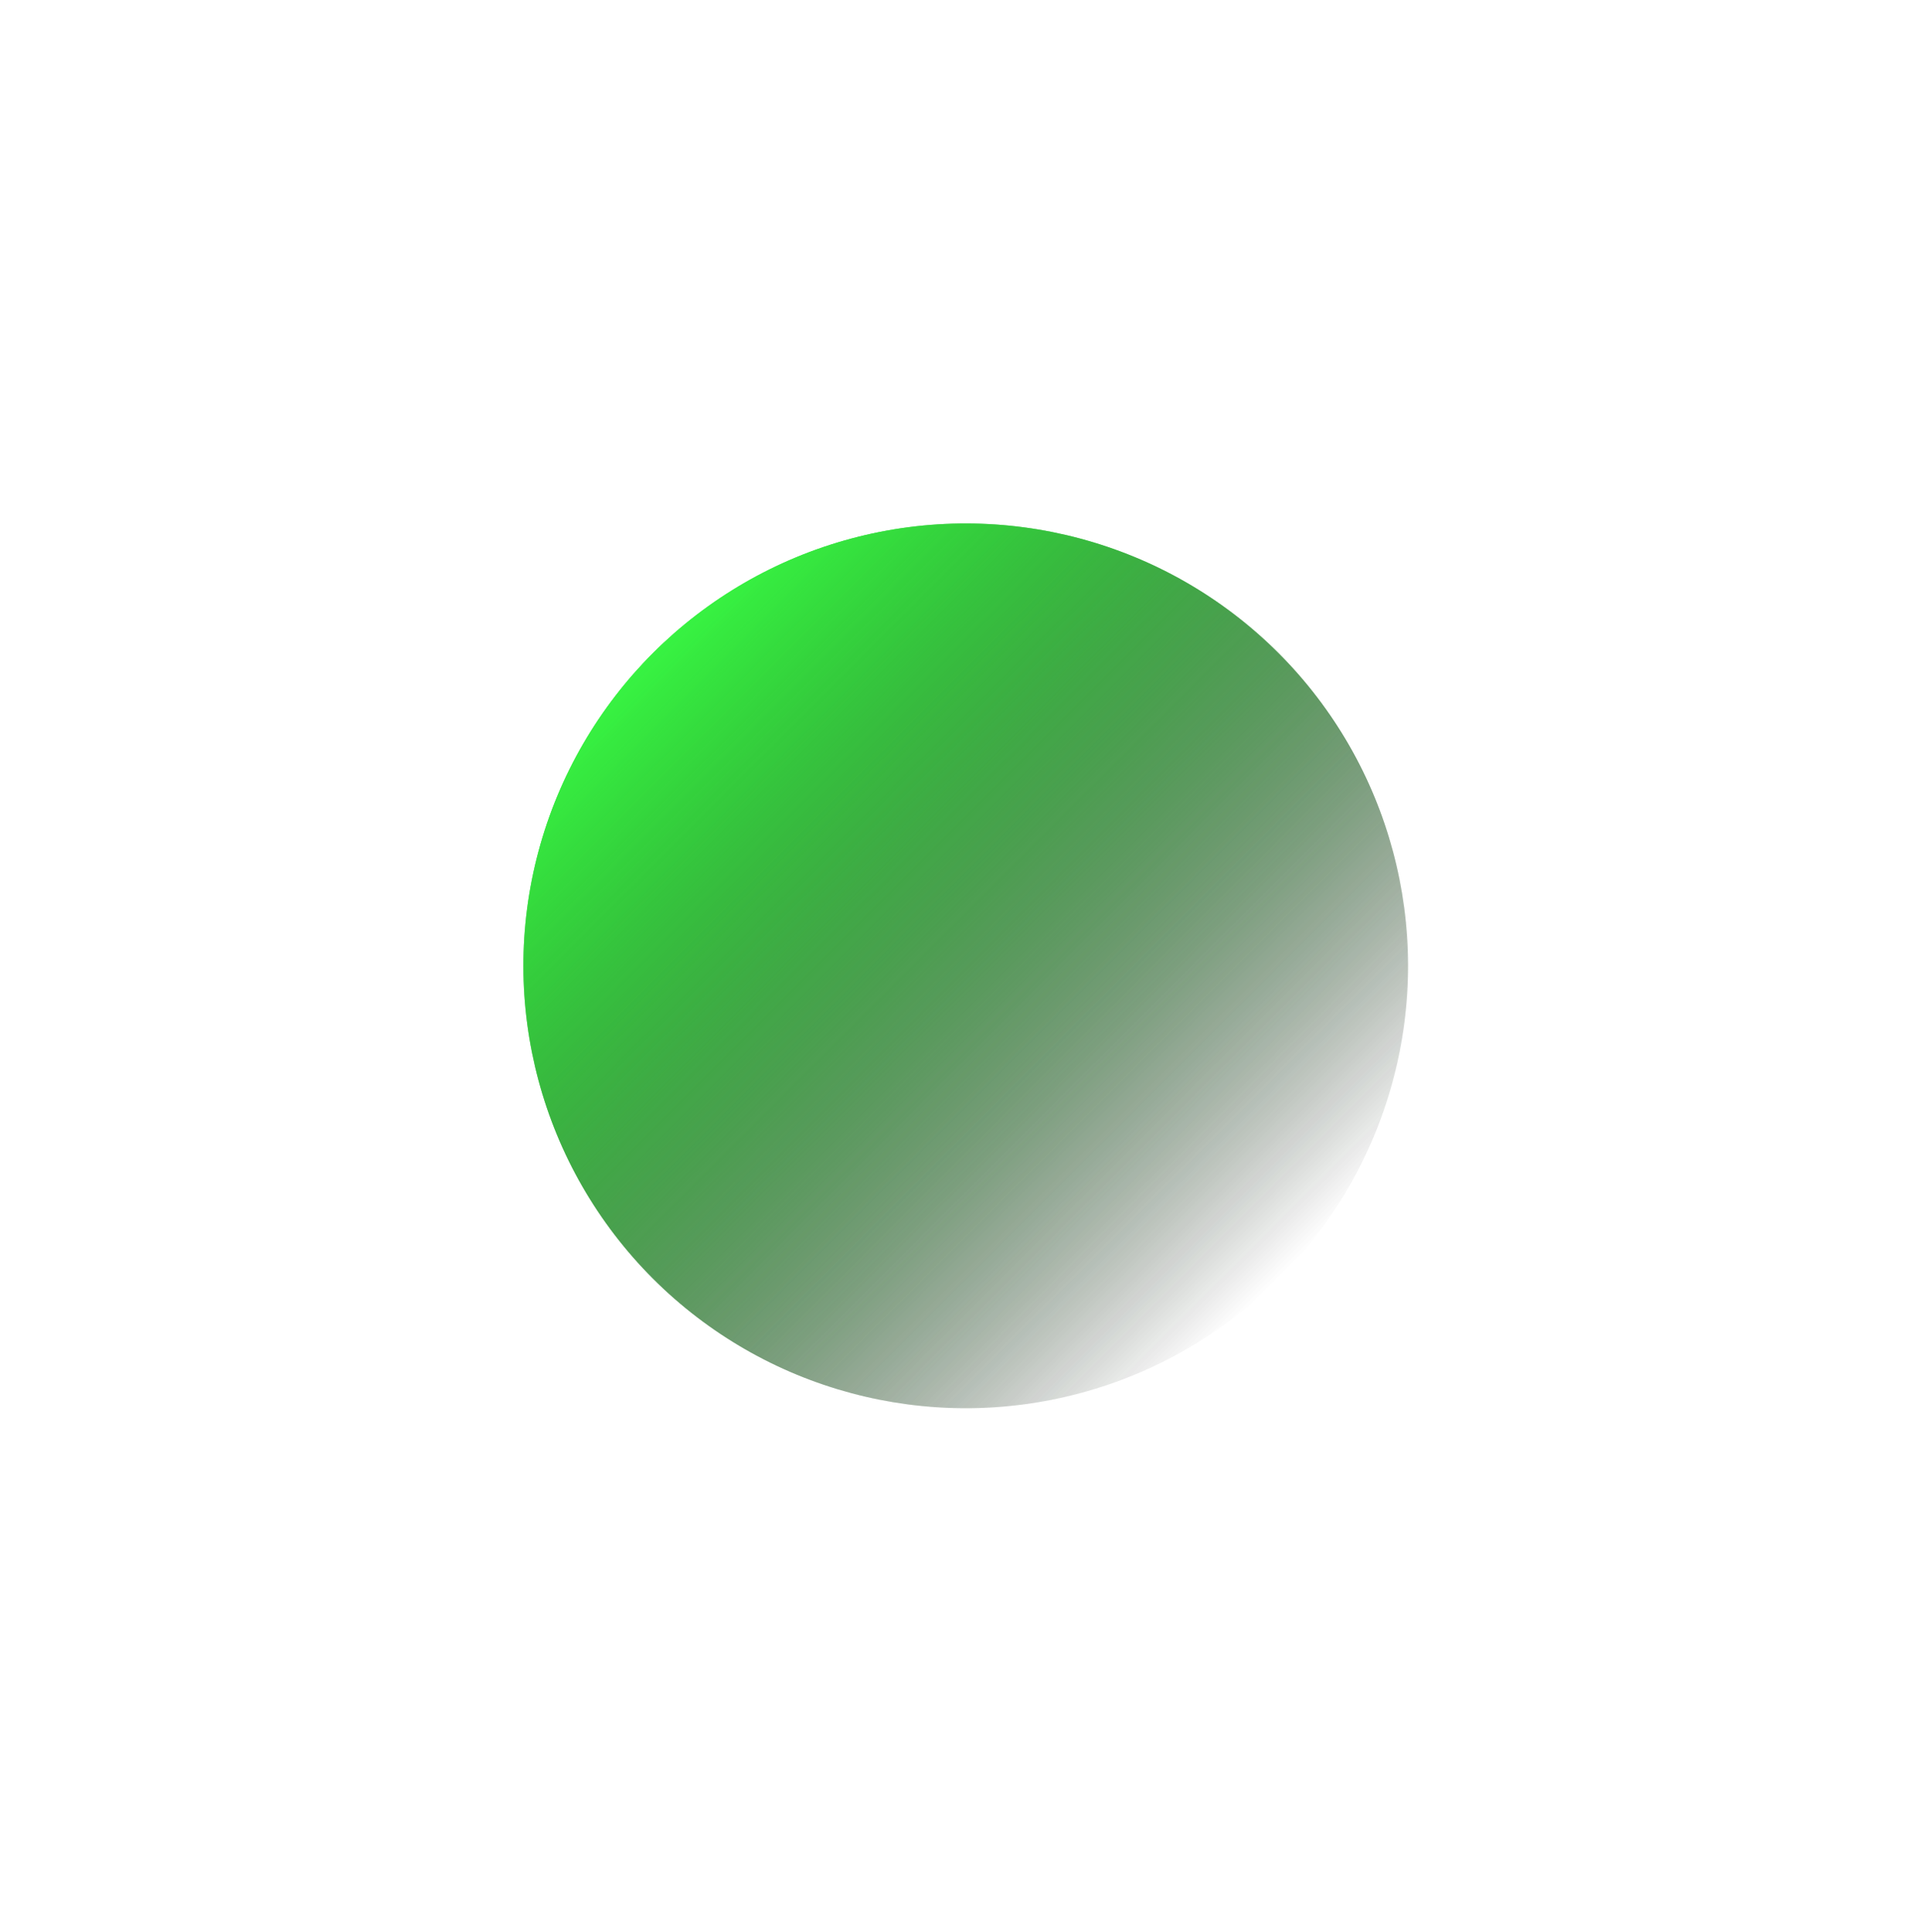
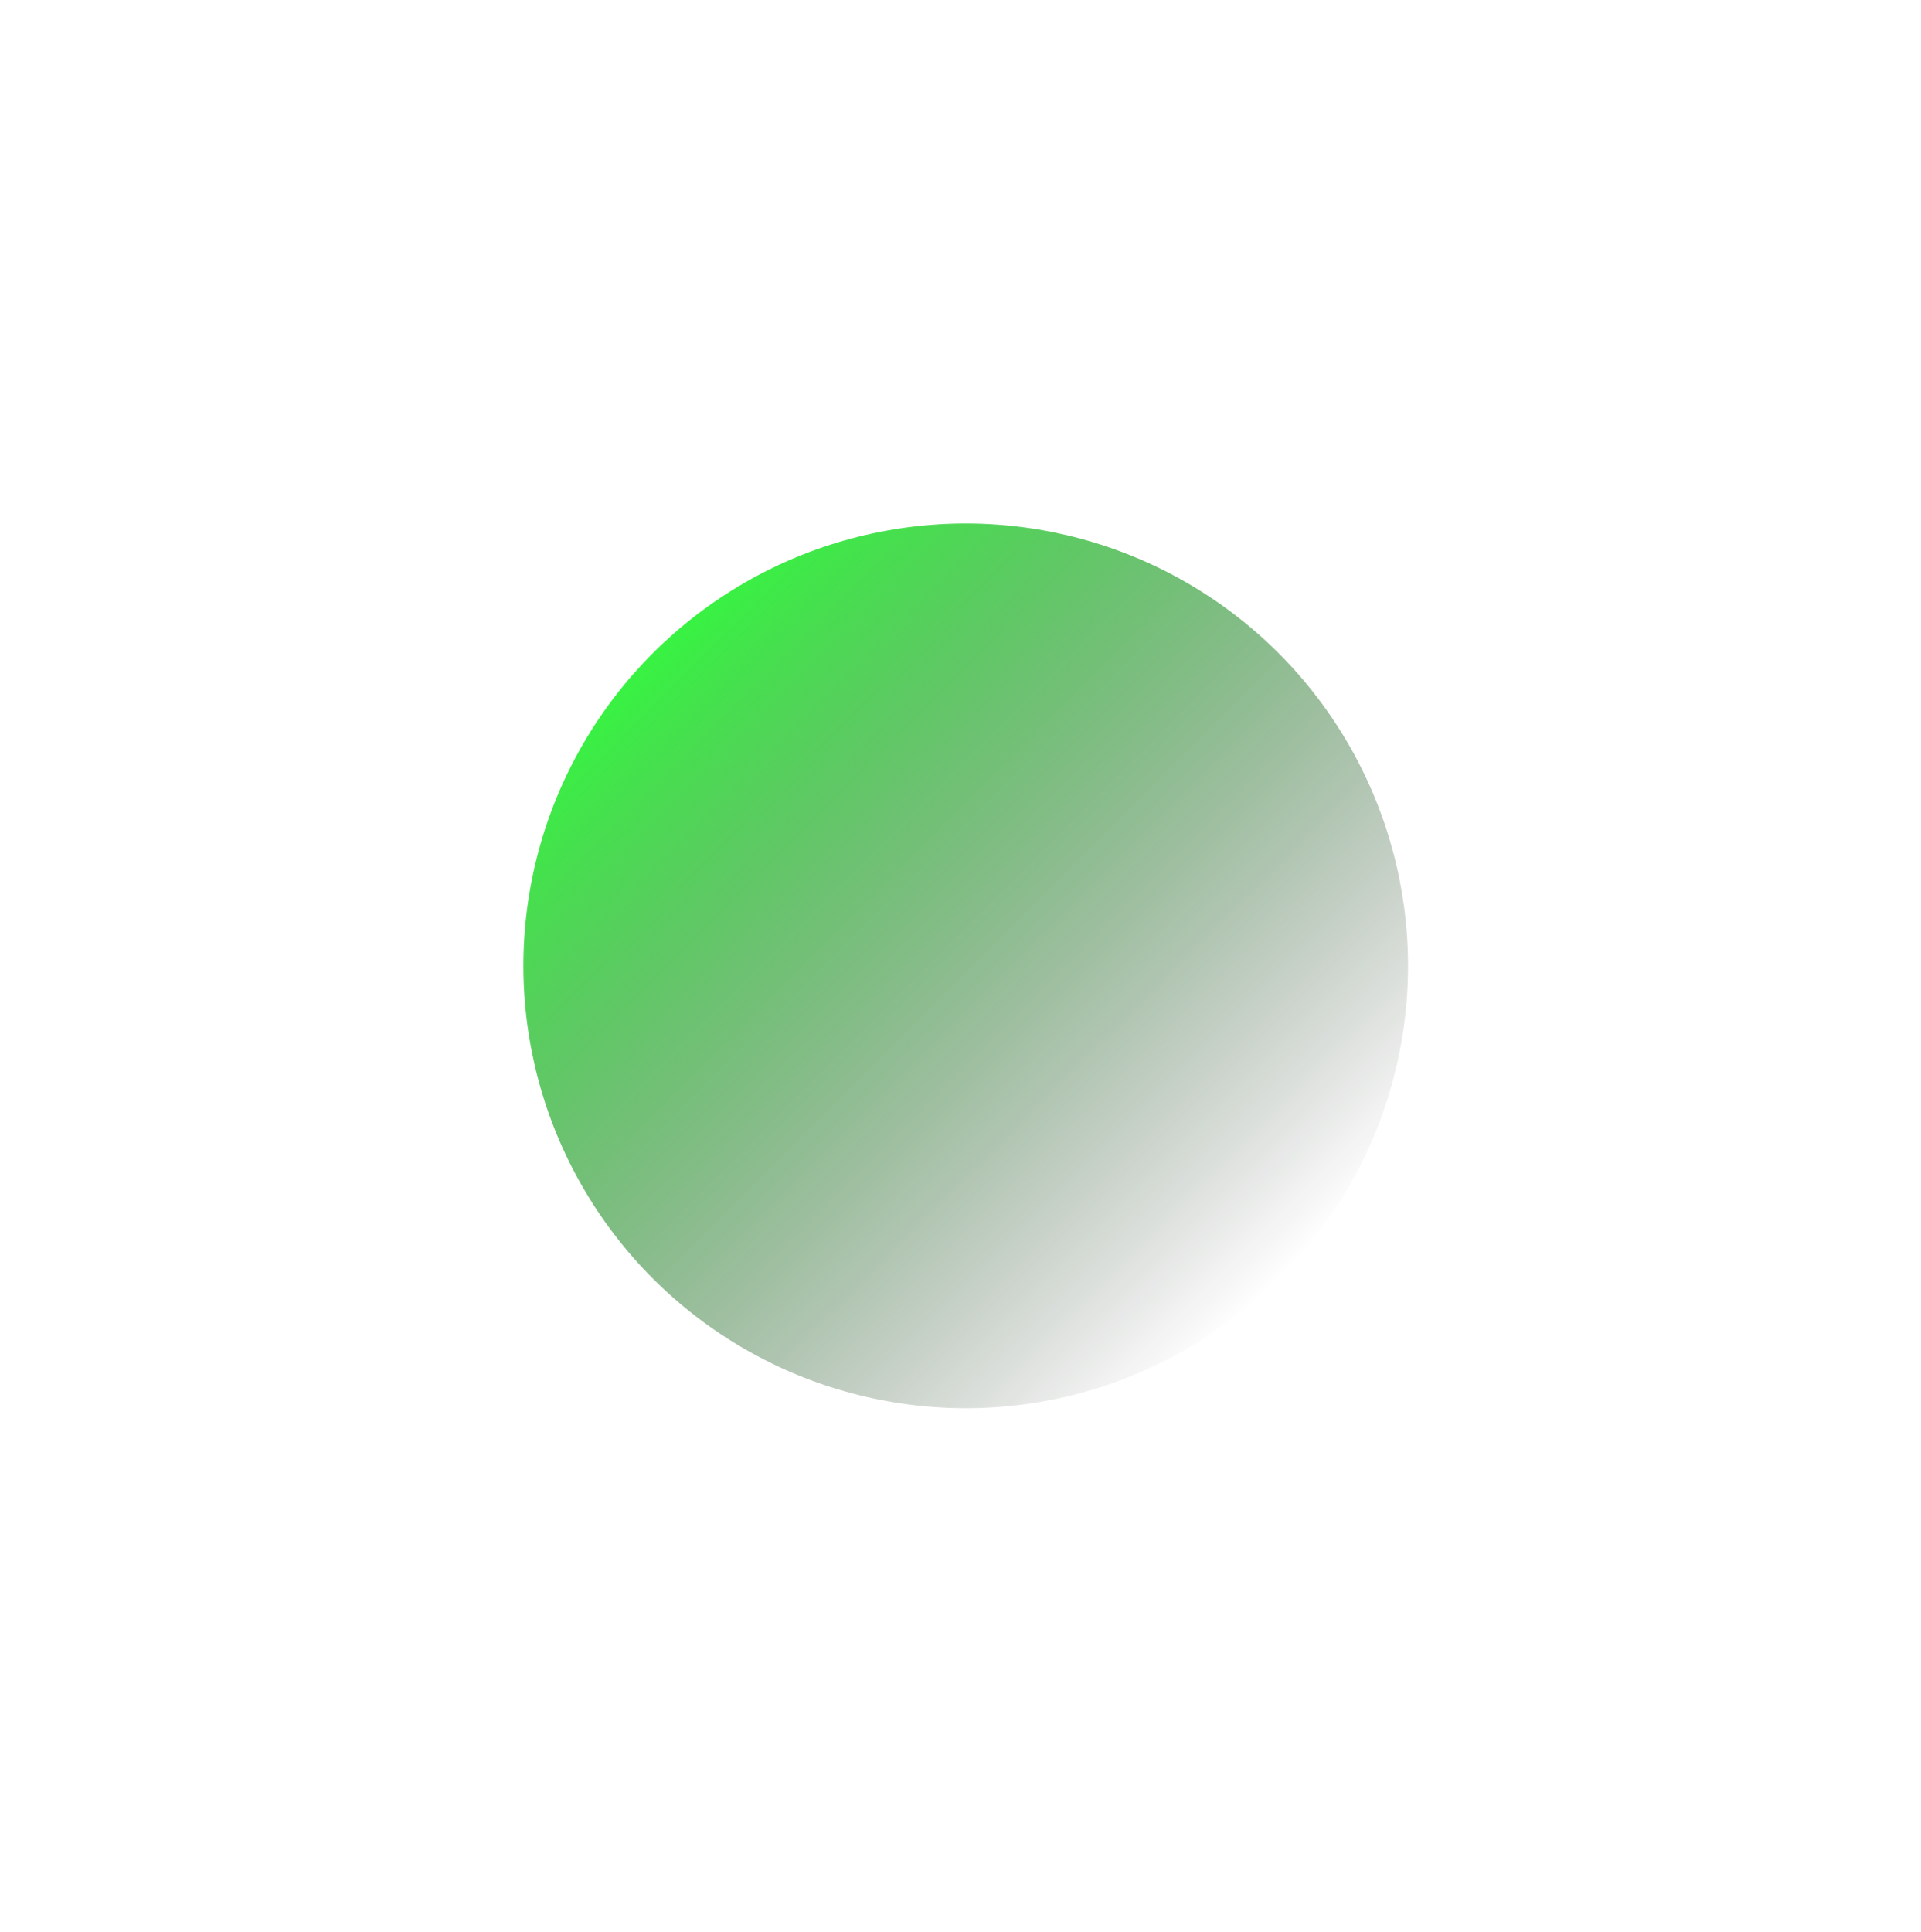
<svg xmlns="http://www.w3.org/2000/svg" width="367" height="369" viewBox="0 0 367 369" fill="none">
  <g filter="url(#filter0_f_110_367)">
-     <circle cx="184.5" cy="184.5" r="84.5" transform="rotate(-45 184.5 184.5)" fill="url(#paint0_linear_110_367)" />
-   </g>
+     </g>
  <g filter="url(#filter1_f_110_367)">
    <circle cx="184.5" cy="184.5" r="84.5" transform="rotate(-45 184.5 184.5)" fill="url(#paint1_linear_110_367)" />
  </g>
  <defs>
    <filter id="filter0_f_110_367" x="0" y="0" width="369" height="369" filterUnits="userSpaceOnUse" color-interpolation-filters="sRGB">
      <feFlood flood-opacity="0" result="BackgroundImageFix" />
      <feBlend mode="normal" in="SourceGraphic" in2="BackgroundImageFix" result="shape" />
      <feGaussianBlur stdDeviation="50" result="effect1_foregroundBlur_110_367" />
    </filter>
    <filter id="filter1_f_110_367" x="50" y="50" width="269" height="269" filterUnits="userSpaceOnUse" color-interpolation-filters="sRGB">
      <feFlood flood-opacity="0" result="BackgroundImageFix" />
      <feBlend mode="normal" in="SourceGraphic" in2="BackgroundImageFix" result="shape" />
      <feGaussianBlur stdDeviation="25" result="effect1_foregroundBlur_110_367" />
    </filter>
    <linearGradient id="paint0_linear_110_367" x1="184.5" y1="100" x2="184.5" y2="269" gradientUnits="userSpaceOnUse">
      <stop stop-color="#38F342" />
      <stop offset="1" stop-opacity="0" />
    </linearGradient>
    <linearGradient id="paint1_linear_110_367" x1="184.5" y1="100" x2="184.5" y2="269" gradientUnits="userSpaceOnUse">
      <stop stop-color="#38F342" />
      <stop offset="1" stop-opacity="0" />
    </linearGradient>
  </defs>
</svg>